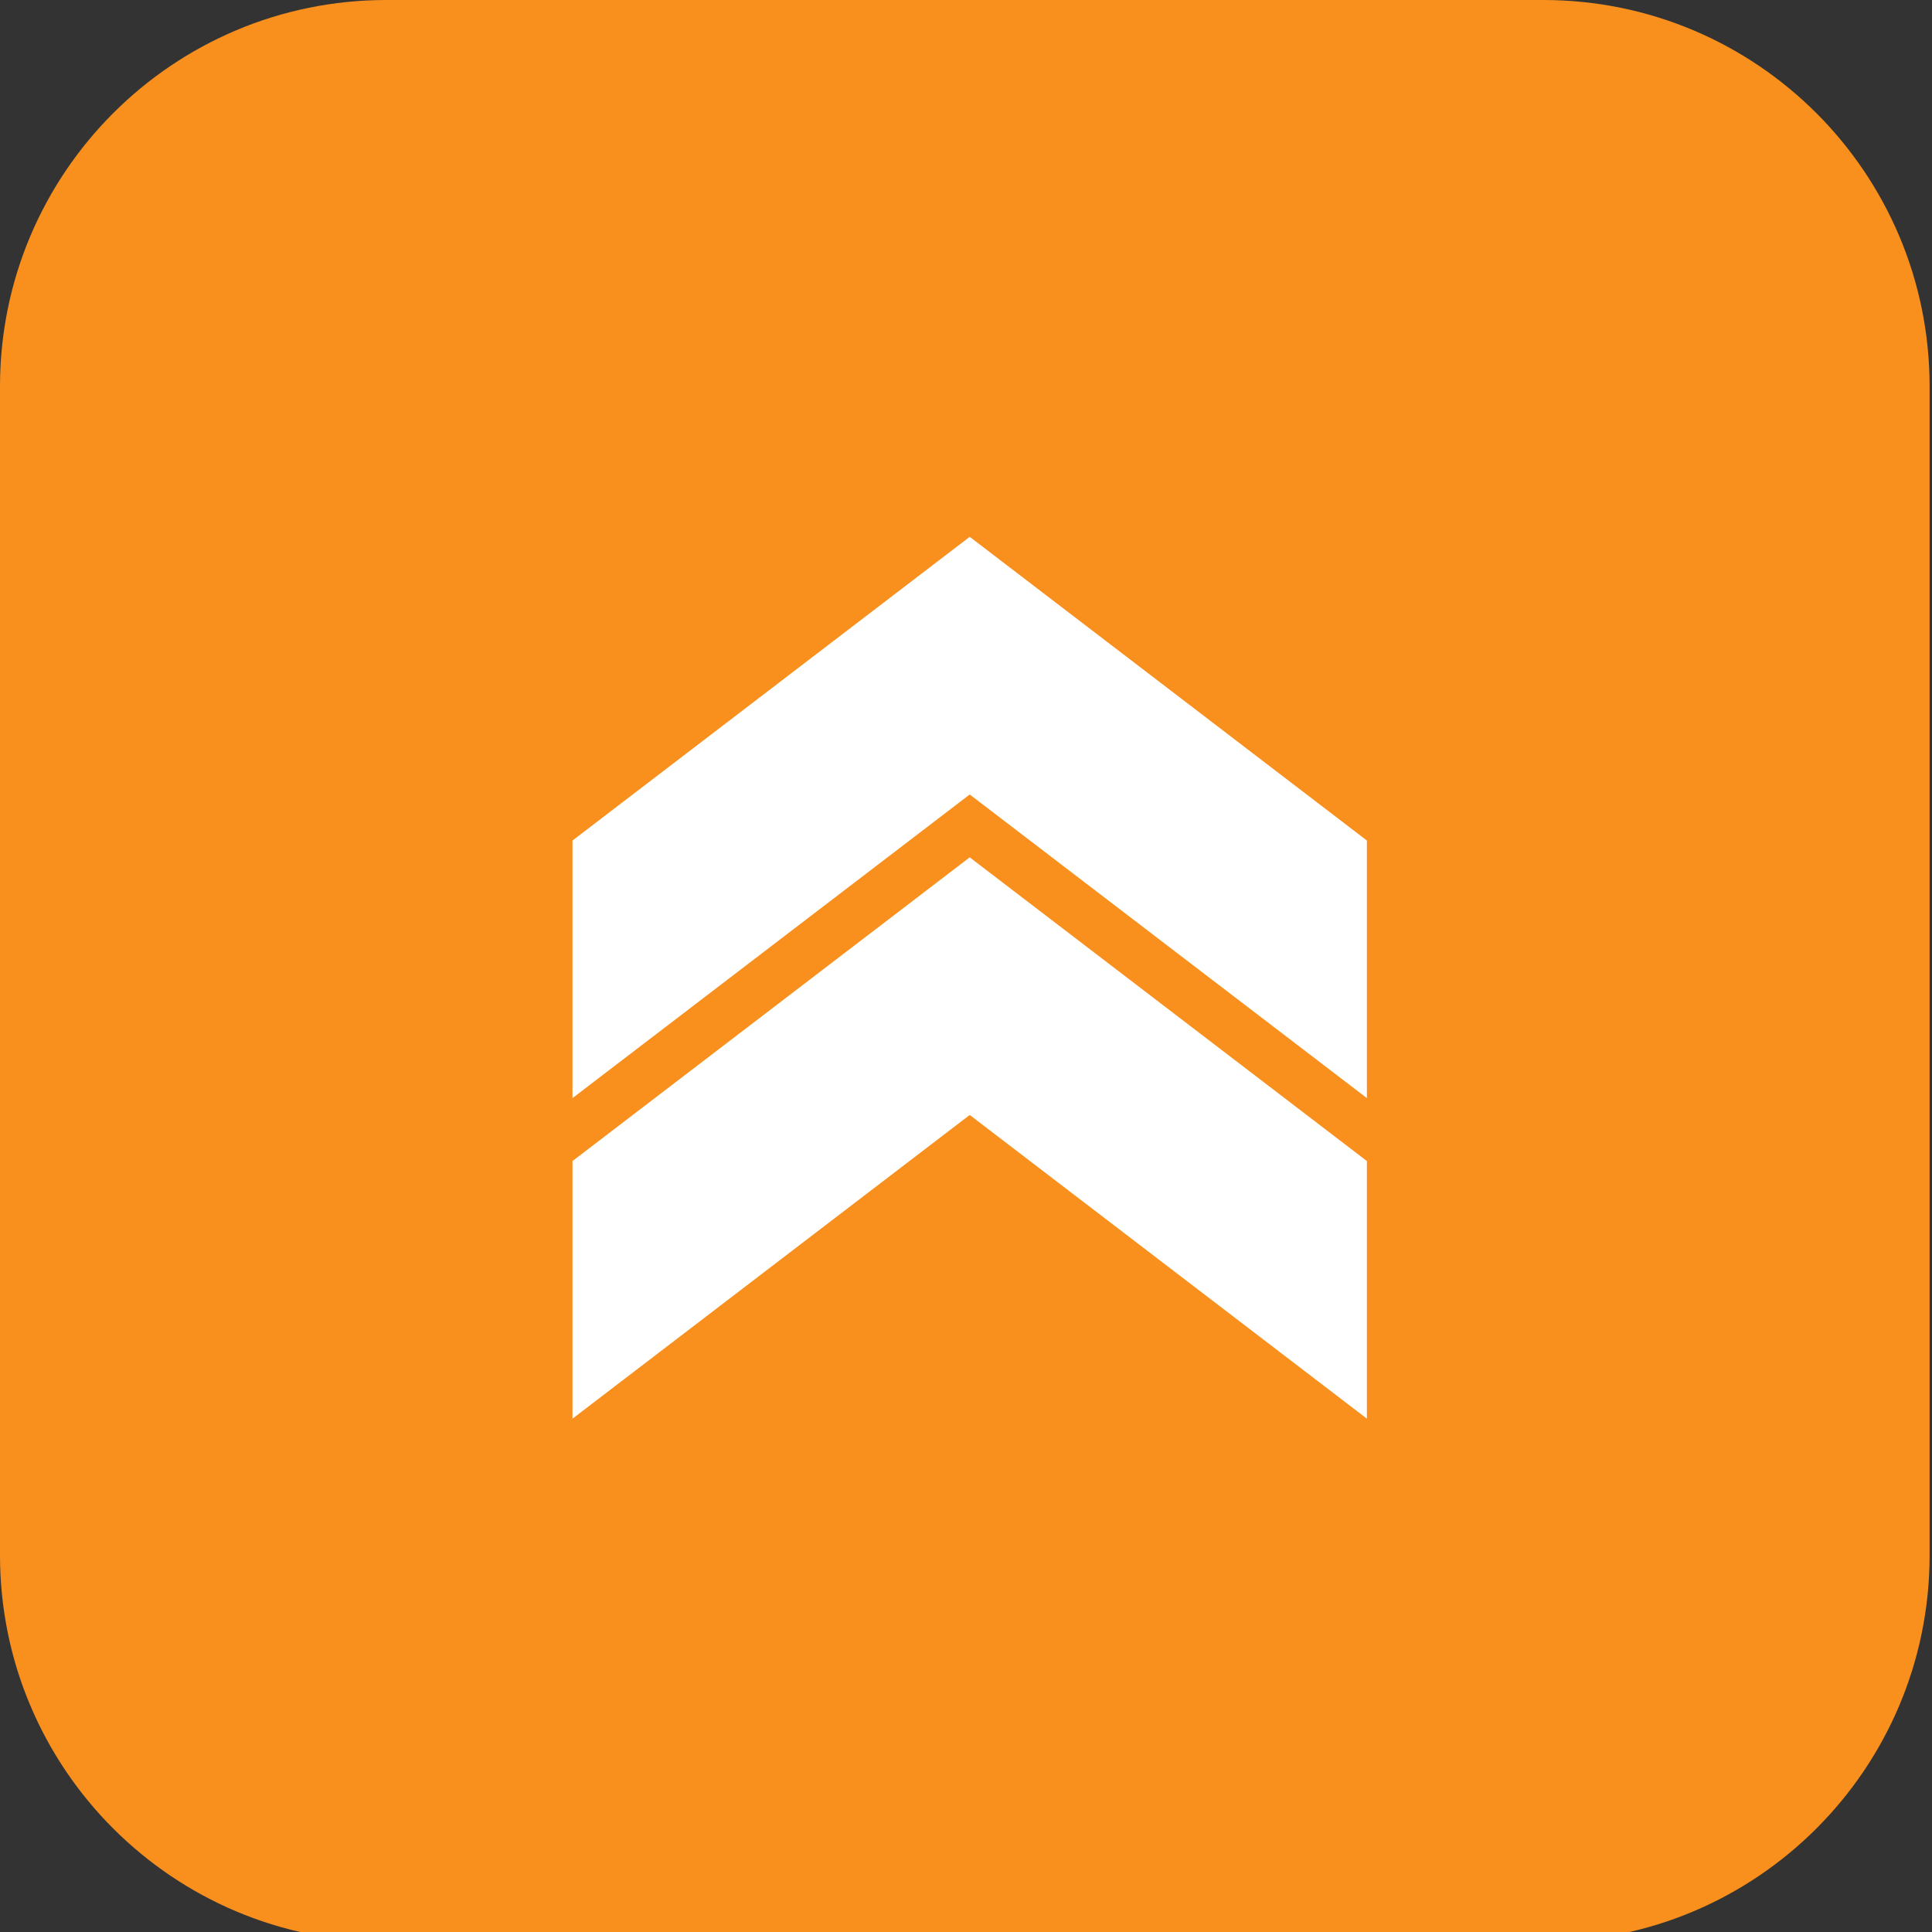
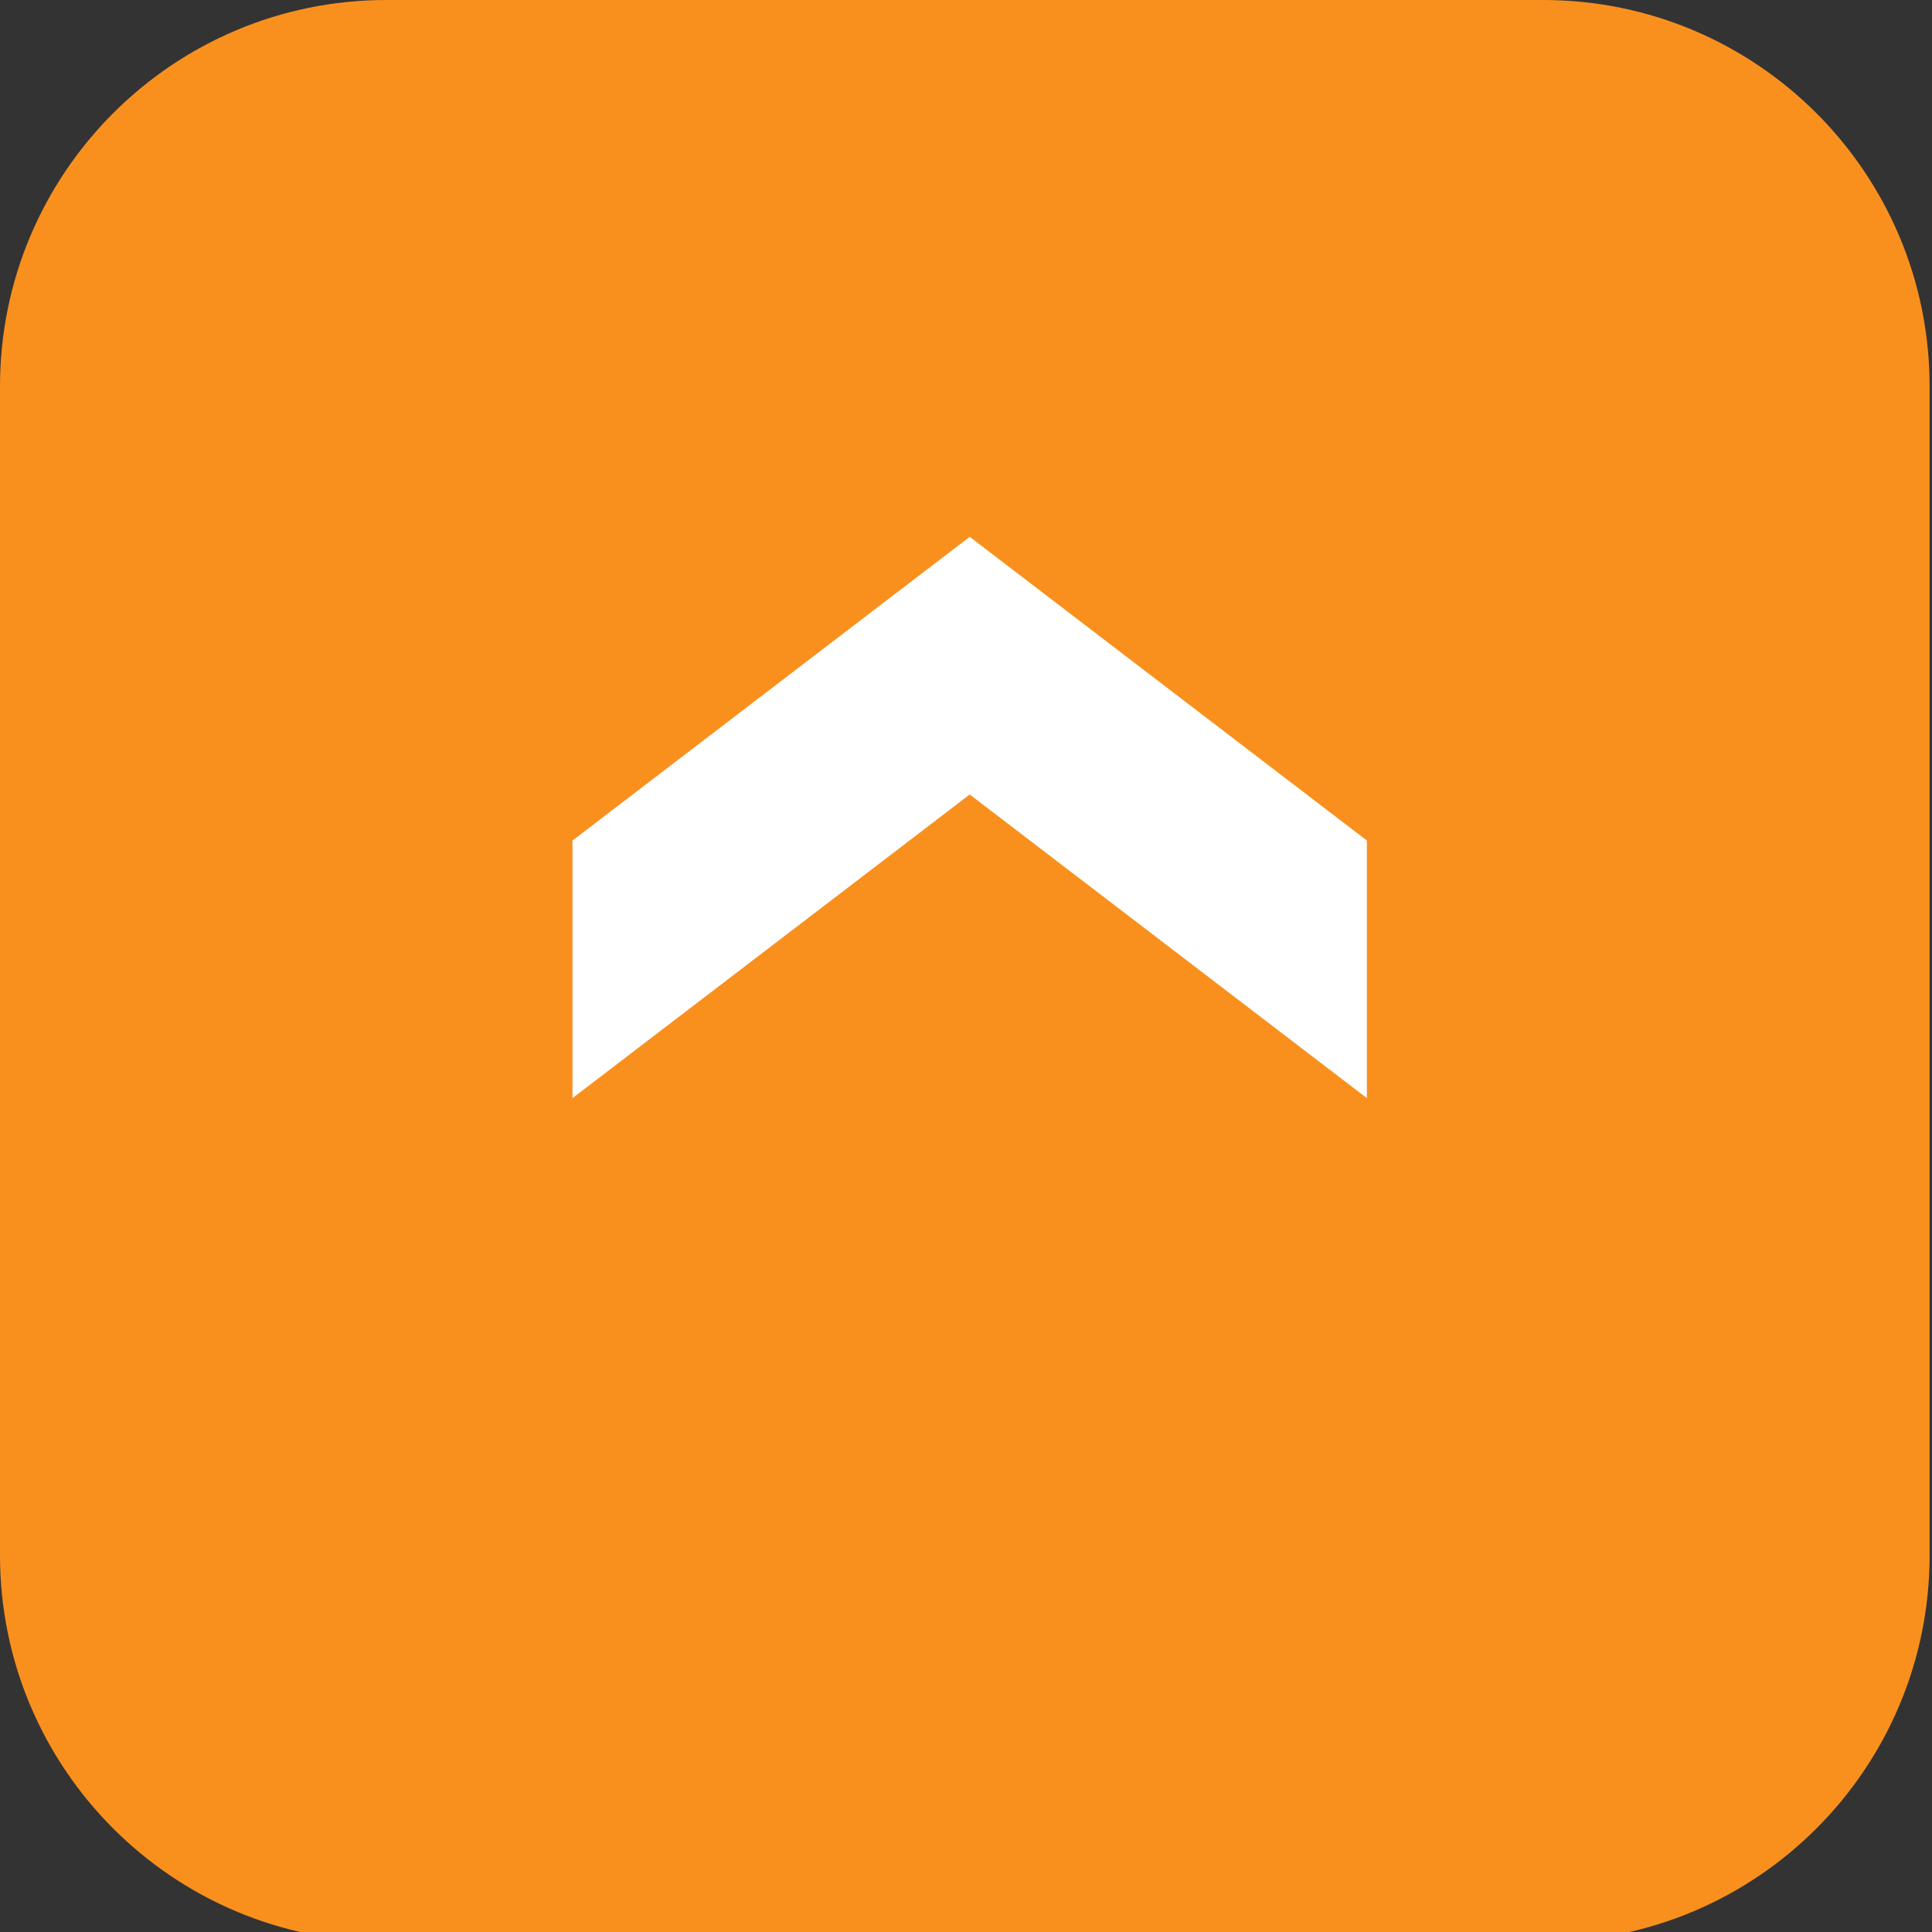
<svg xmlns="http://www.w3.org/2000/svg" xml:space="preserve" width="50" height="50">
  <rect width="100%" height="100%" fill="#333333" stroke="none" />
  <path fill="#F9901E" fill-rule="evenodd" d="M39.938 0H10C4.477 0 0 4.478 0 10v30.25c0 5.522 4.477 10 10 10h29.938c5.523 0 10-4.478 10-10V10c0-5.522-4.477-10-10-10z" clip-rule="evenodd" />
-   <path fill="#FFF" fill-rule="evenodd" d="m25.096 22.188-10.28 7.86v6.667l10.28-7.86 10.279 7.86v-6.667z" clip-rule="evenodd" />
  <path fill="#FFF" fill-rule="evenodd" d="m25.096 13.893-10.28 7.86v6.666l10.28-7.858 10.279 7.858v-6.666z" clip-rule="evenodd" />
</svg>